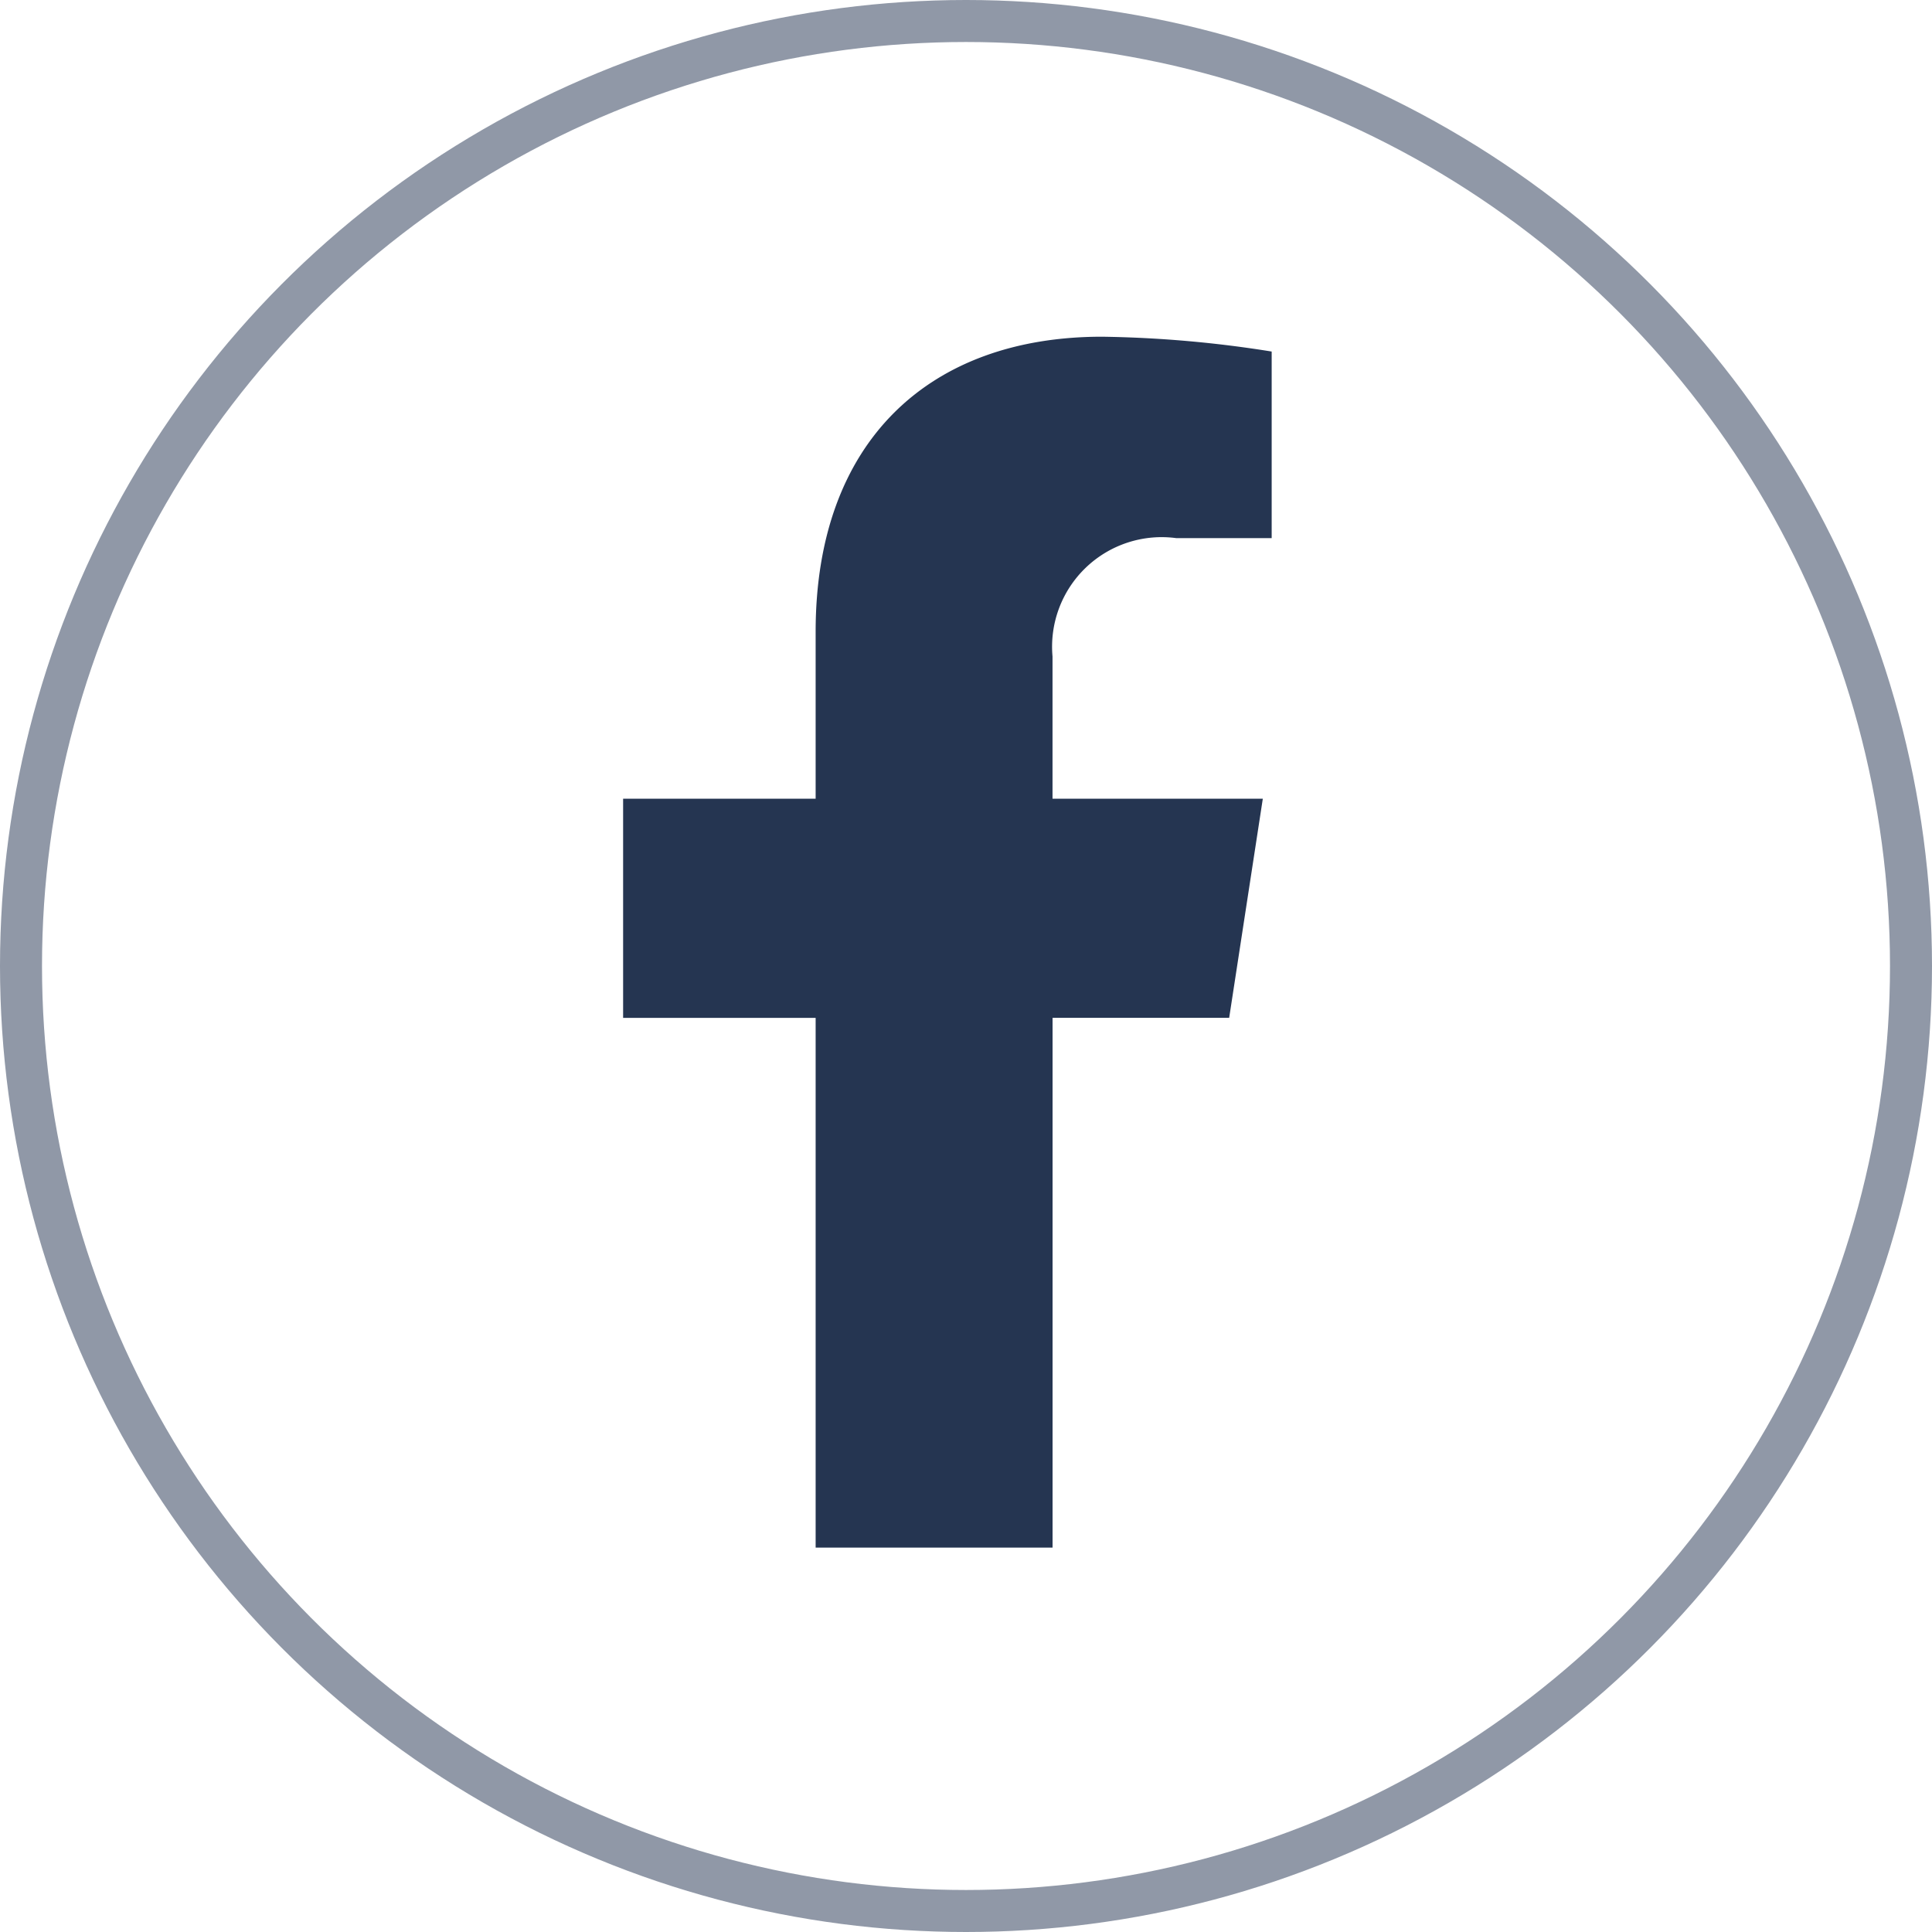
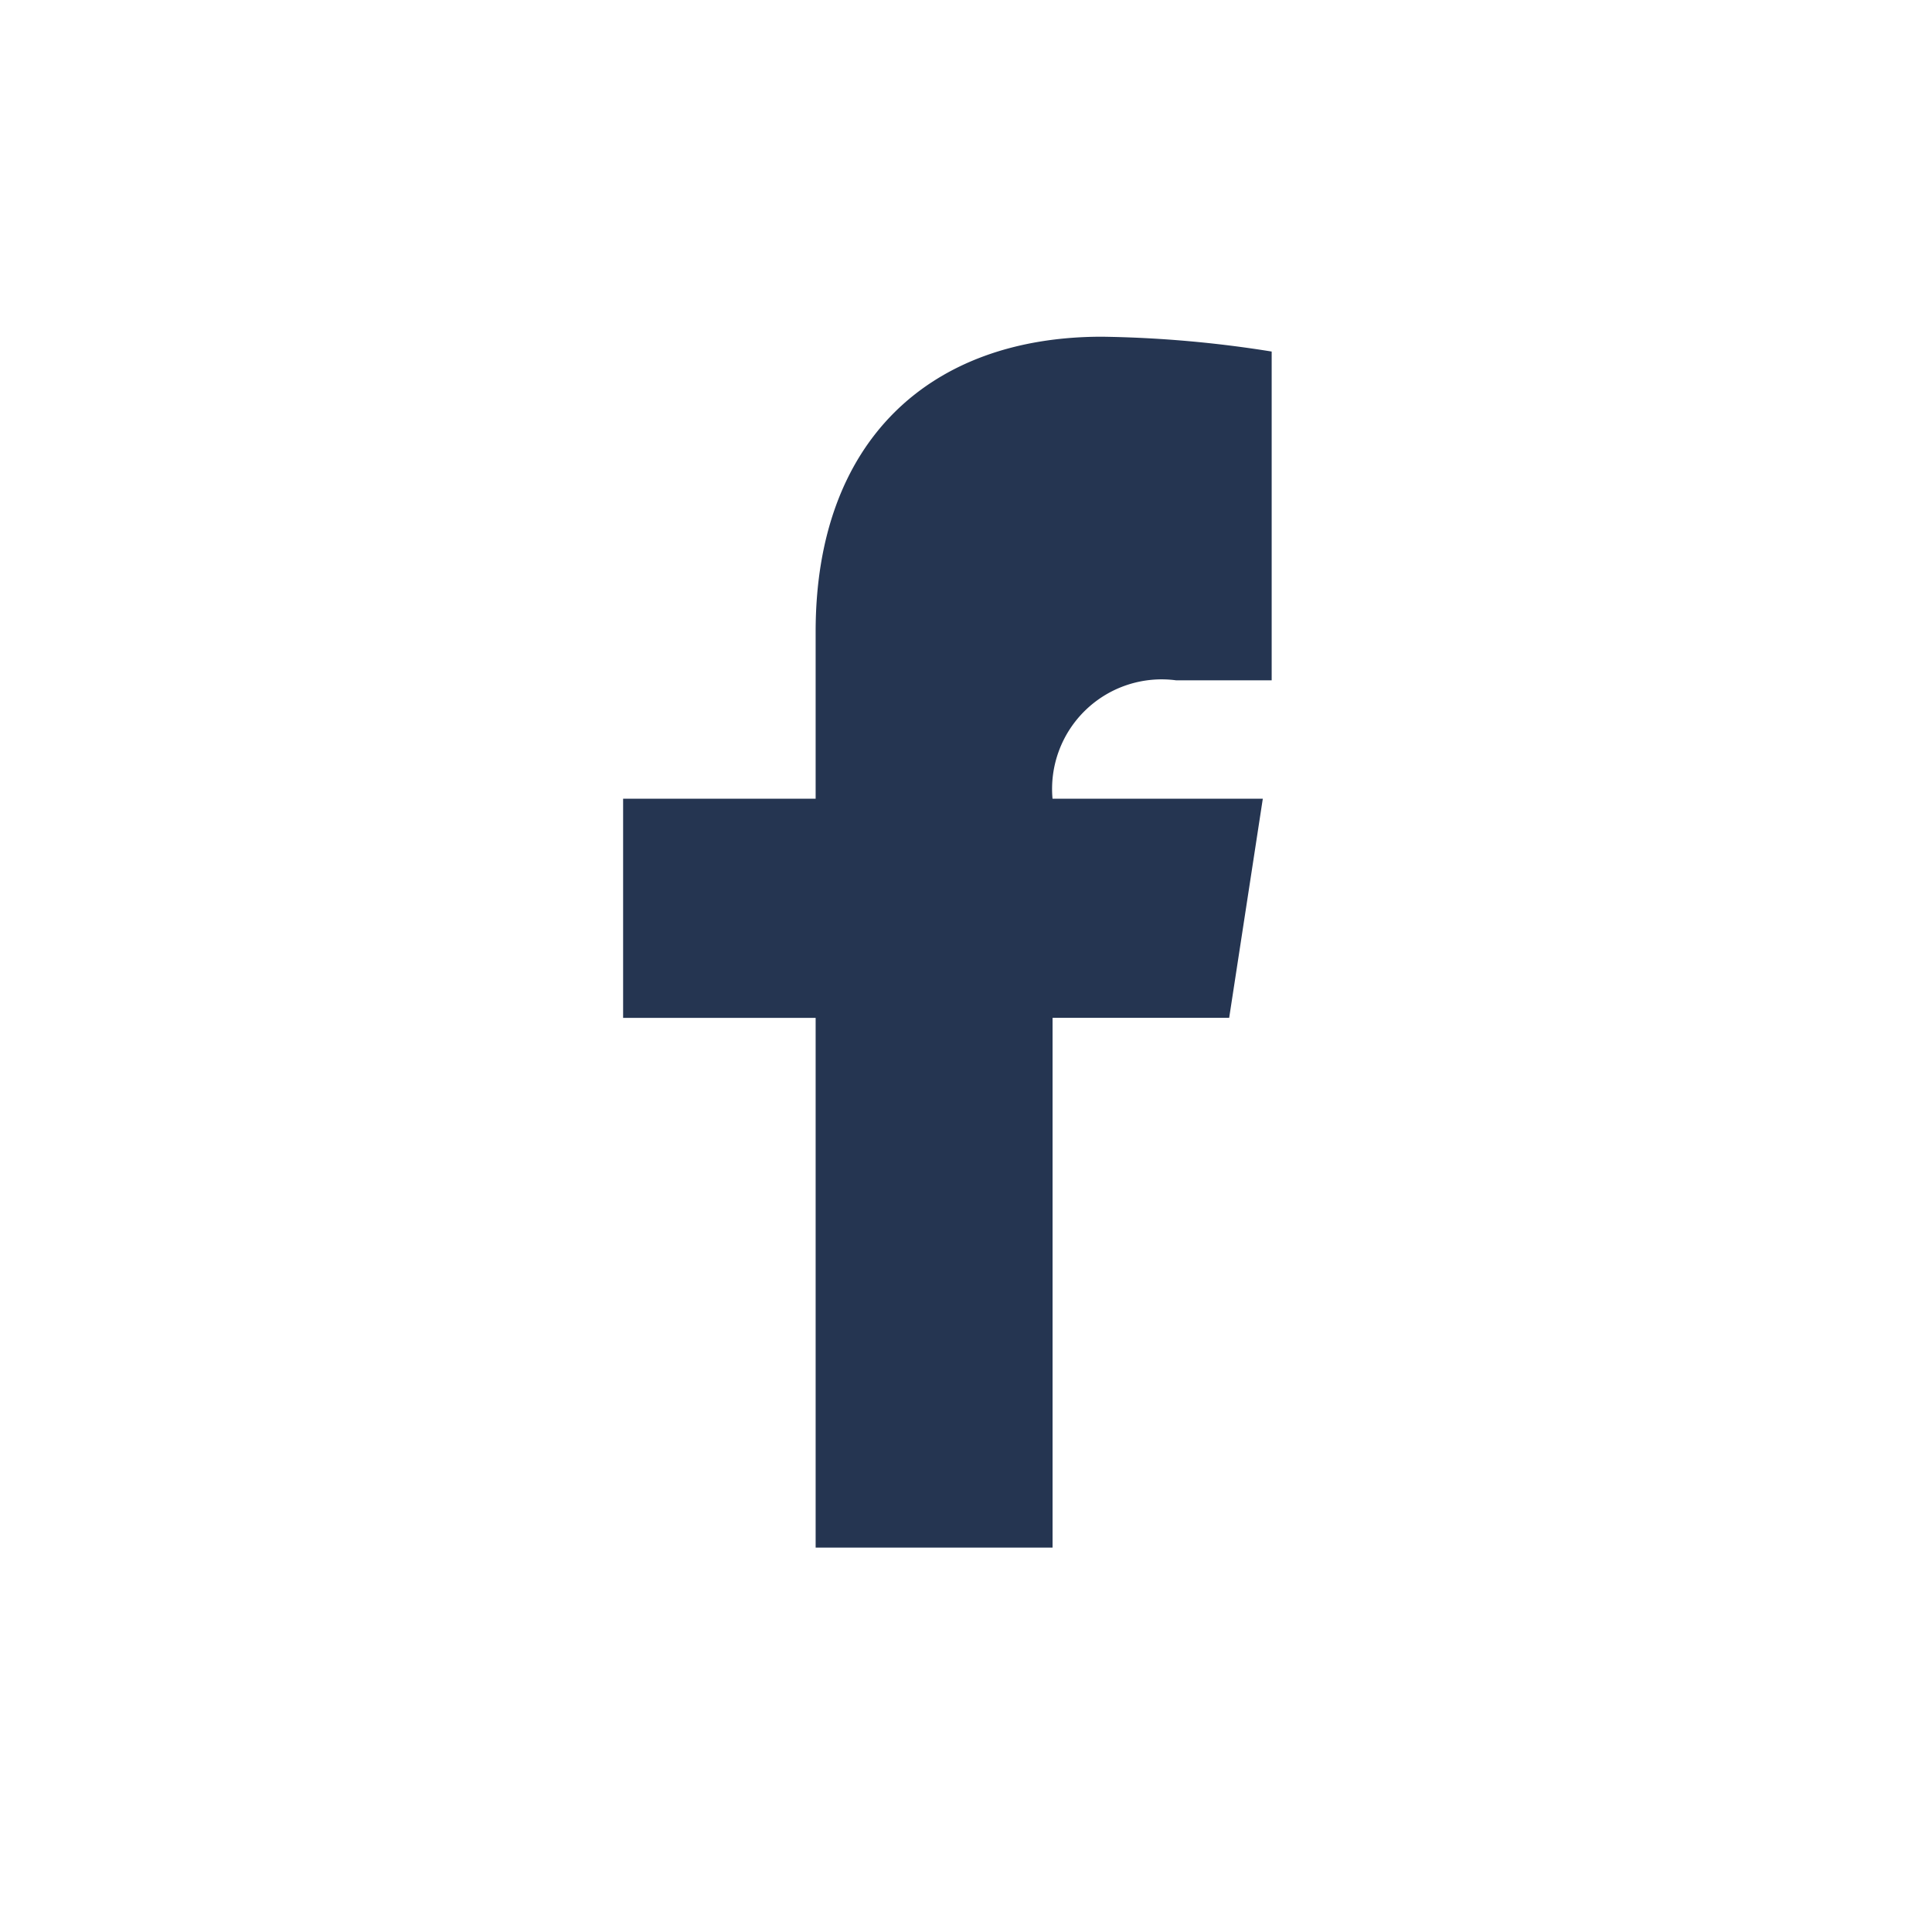
<svg xmlns="http://www.w3.org/2000/svg" width="46" height="46" viewBox="0 0 46 46">
  <g data-name="Grupo 5345">
    <g data-name="Elipse 451" style="stroke:#9098a7;fill:none">
-       <circle cx="23" cy="23" r="23" style="stroke:none" />
-       <circle cx="23" cy="23" r="22.5" style="fill:none" />
-     </g>
-     <path data-name="Icon awesome-facebook-f" d="M16.039 16.217 16.84 11h-5.007V7.614a2.609 2.609 0 0 1 2.942-2.819h2.276V.353A27.756 27.756 0 0 0 13.011 0C8.888 0 6.193 2.5 6.193 7.023V11H1.609v5.218h4.584v12.613h5.641V16.217z" transform="translate(13.227 8.017)" style="fill:#253551" />
+       </g>
+     <path data-name="Icon awesome-facebook-f" d="M16.039 16.217 16.84 11h-5.007a2.609 2.609 0 0 1 2.942-2.819h2.276V.353A27.756 27.756 0 0 0 13.011 0C8.888 0 6.193 2.5 6.193 7.023V11H1.609v5.218h4.584v12.613h5.641V16.217z" transform="translate(13.227 8.017)" style="fill:#253551" />
  </g>
</svg>